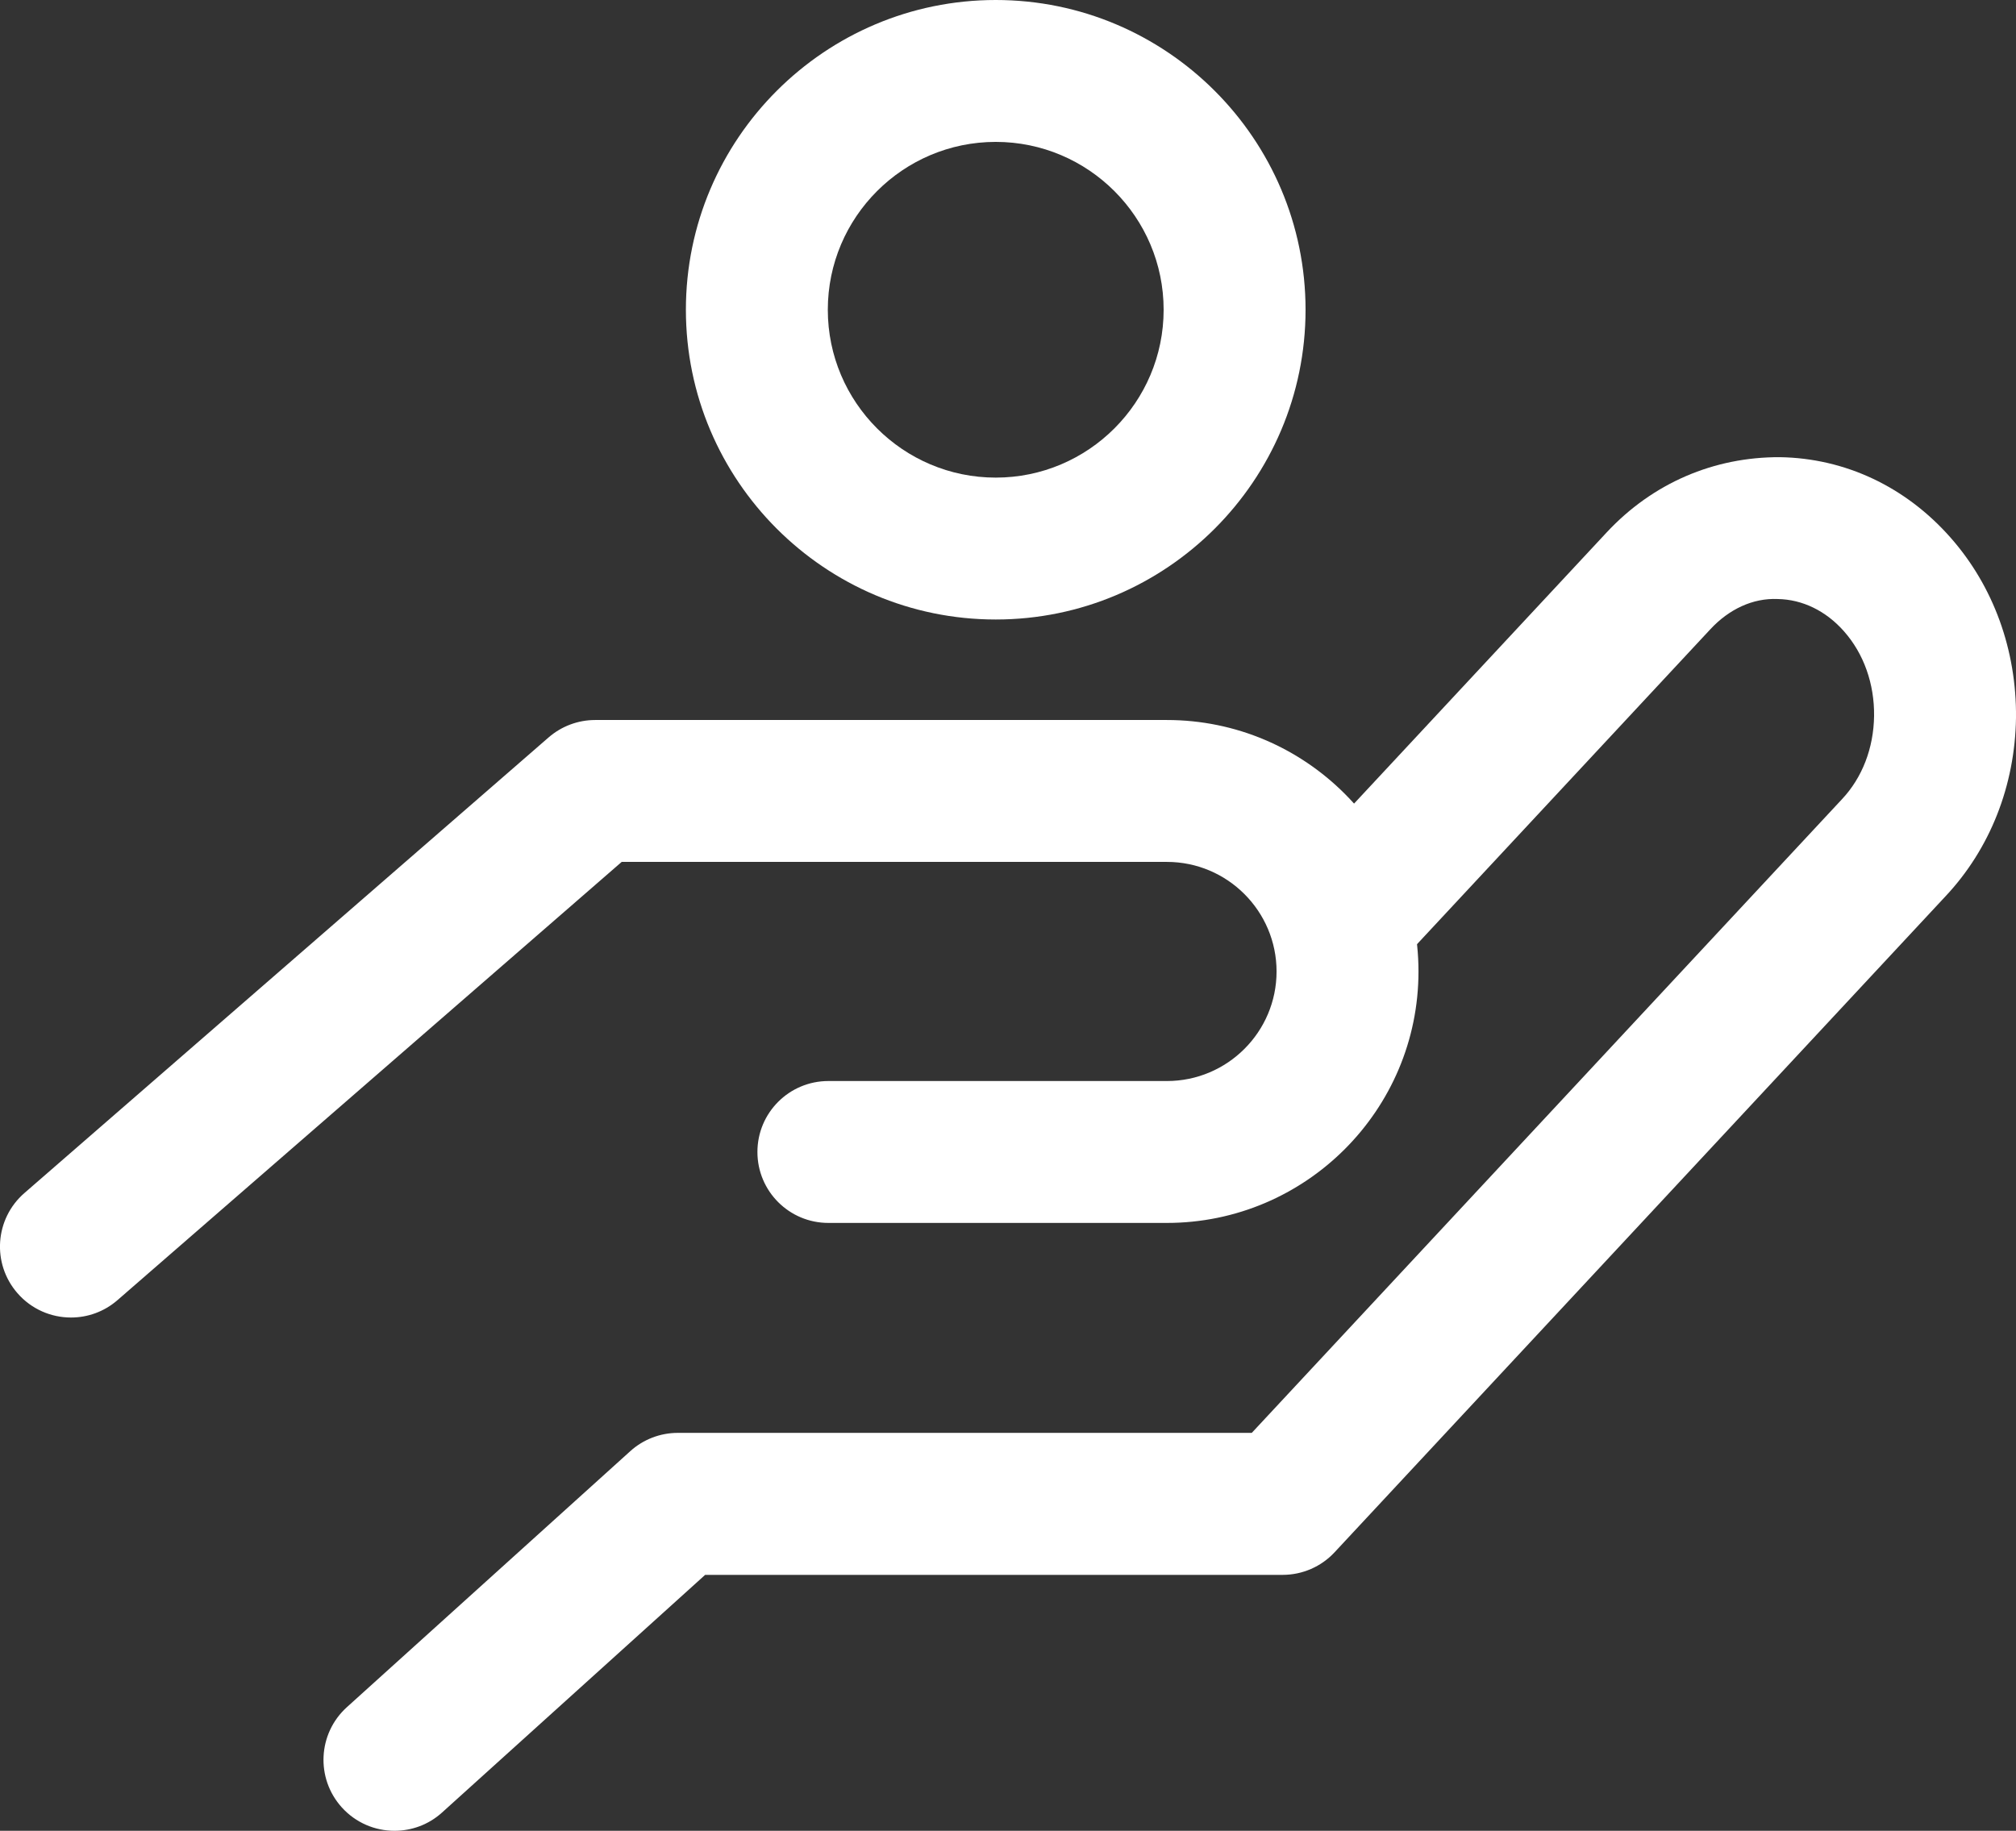
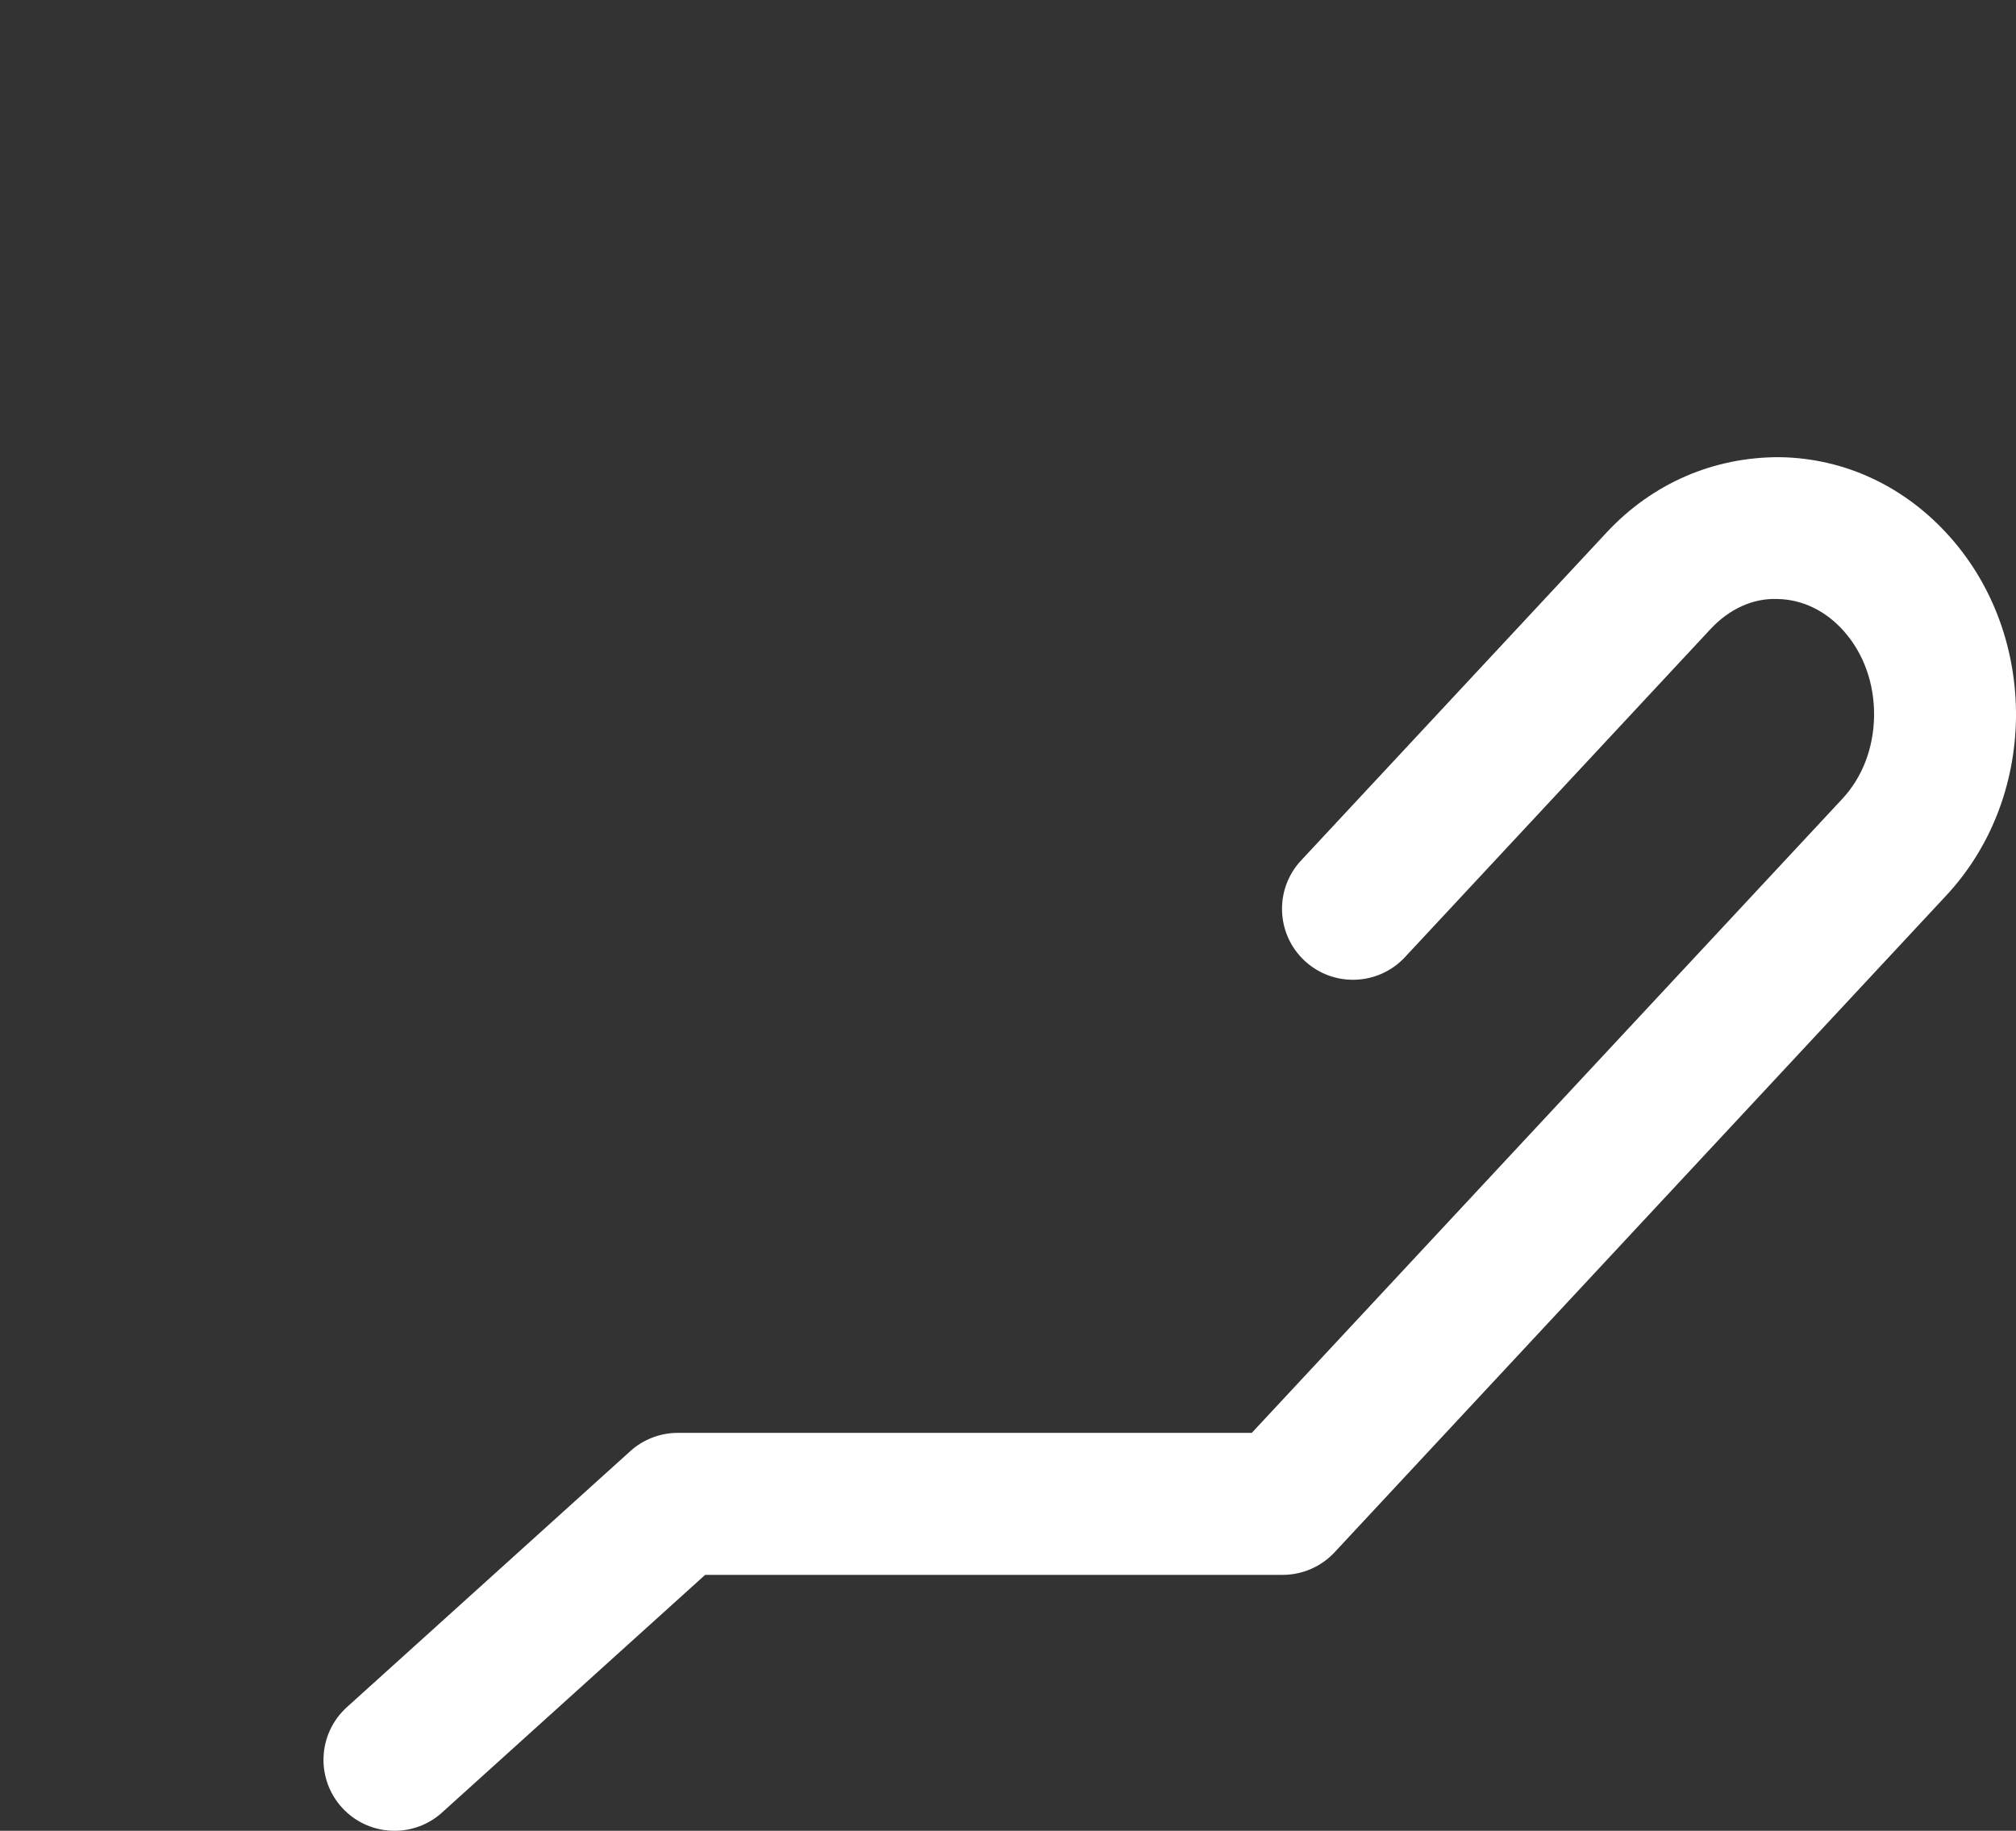
<svg xmlns="http://www.w3.org/2000/svg" version="1.1" id="타이틀" x="0px" y="0px" width="42.616px" height="38.708px" viewBox="0 0 42.616 38.708" enable-background="new 0 0 42.616 38.708" xml:space="preserve">
  <rect x="0" y="0" width="42.616" height="38.708" fill="#333333" stroke="none" />
  <g>
    <path fill="#FFFFFF" d="M8.339,38.708c-0.41,0-0.817-0.167-1.114-0.495c-0.555-0.615-0.507-1.563,0.108-2.119l5.99-5.412   c0.275-0.249,0.634-0.387,1.005-0.387h12.133l12.475-13.396c0.431-0.458,0.671-1.083,0.68-1.762   c0.008-0.68-0.218-1.316-0.634-1.787c-0.383-0.435-0.881-0.677-1.406-0.685c-0.524-0.023-1.028,0.217-1.418,0.636l-6.46,6.937   c-0.565,0.606-1.515,0.639-2.12,0.075c-0.606-0.564-0.64-1.514-0.075-2.12l6.46-6.936c0.977-1.048,2.272-1.596,3.66-1.591   c1.38,0.021,2.662,0.625,3.609,1.7c0.907,1.027,1.398,2.38,1.384,3.808c-0.02,1.435-0.549,2.774-1.489,3.775L28.212,32.819   c-0.283,0.305-0.682,0.478-1.098,0.478H14.906l-5.562,5.025C9.058,38.581,8.698,38.708,8.339,38.708z" />
-     <path fill="#FFFFFF" d="M1.5,27.856c-0.419,0-0.836-0.175-1.132-0.516c-0.544-0.625-0.478-1.572,0.148-2.116l11.081-9.633   c0.273-0.237,0.622-0.368,0.984-0.368h12.086c2.933,0,5.318,2.385,5.318,5.317s-2.386,5.316-5.318,5.316h-7.156   c-0.829,0-1.5-0.671-1.5-1.5s0.671-1.5,1.5-1.5h7.156c1.278,0,2.318-1.039,2.318-2.316s-1.04-2.317-2.318-2.317H13.142   L2.484,27.488C2.2,27.735,1.85,27.856,1.5,27.856z" />
  </g>
-   <path fill="#FFFFFF" d="M21.049,13.098c-3.612,0-6.55-2.938-6.55-6.549S17.437,0,21.049,0c3.611,0,6.549,2.938,6.549,6.549  S24.66,13.098,21.049,13.098z M21.049,3c-1.958,0-3.55,1.592-3.55,3.549s1.592,3.549,3.55,3.549c1.957,0,3.549-1.592,3.549-3.549  S23.006,3,21.049,3z" />
</svg>